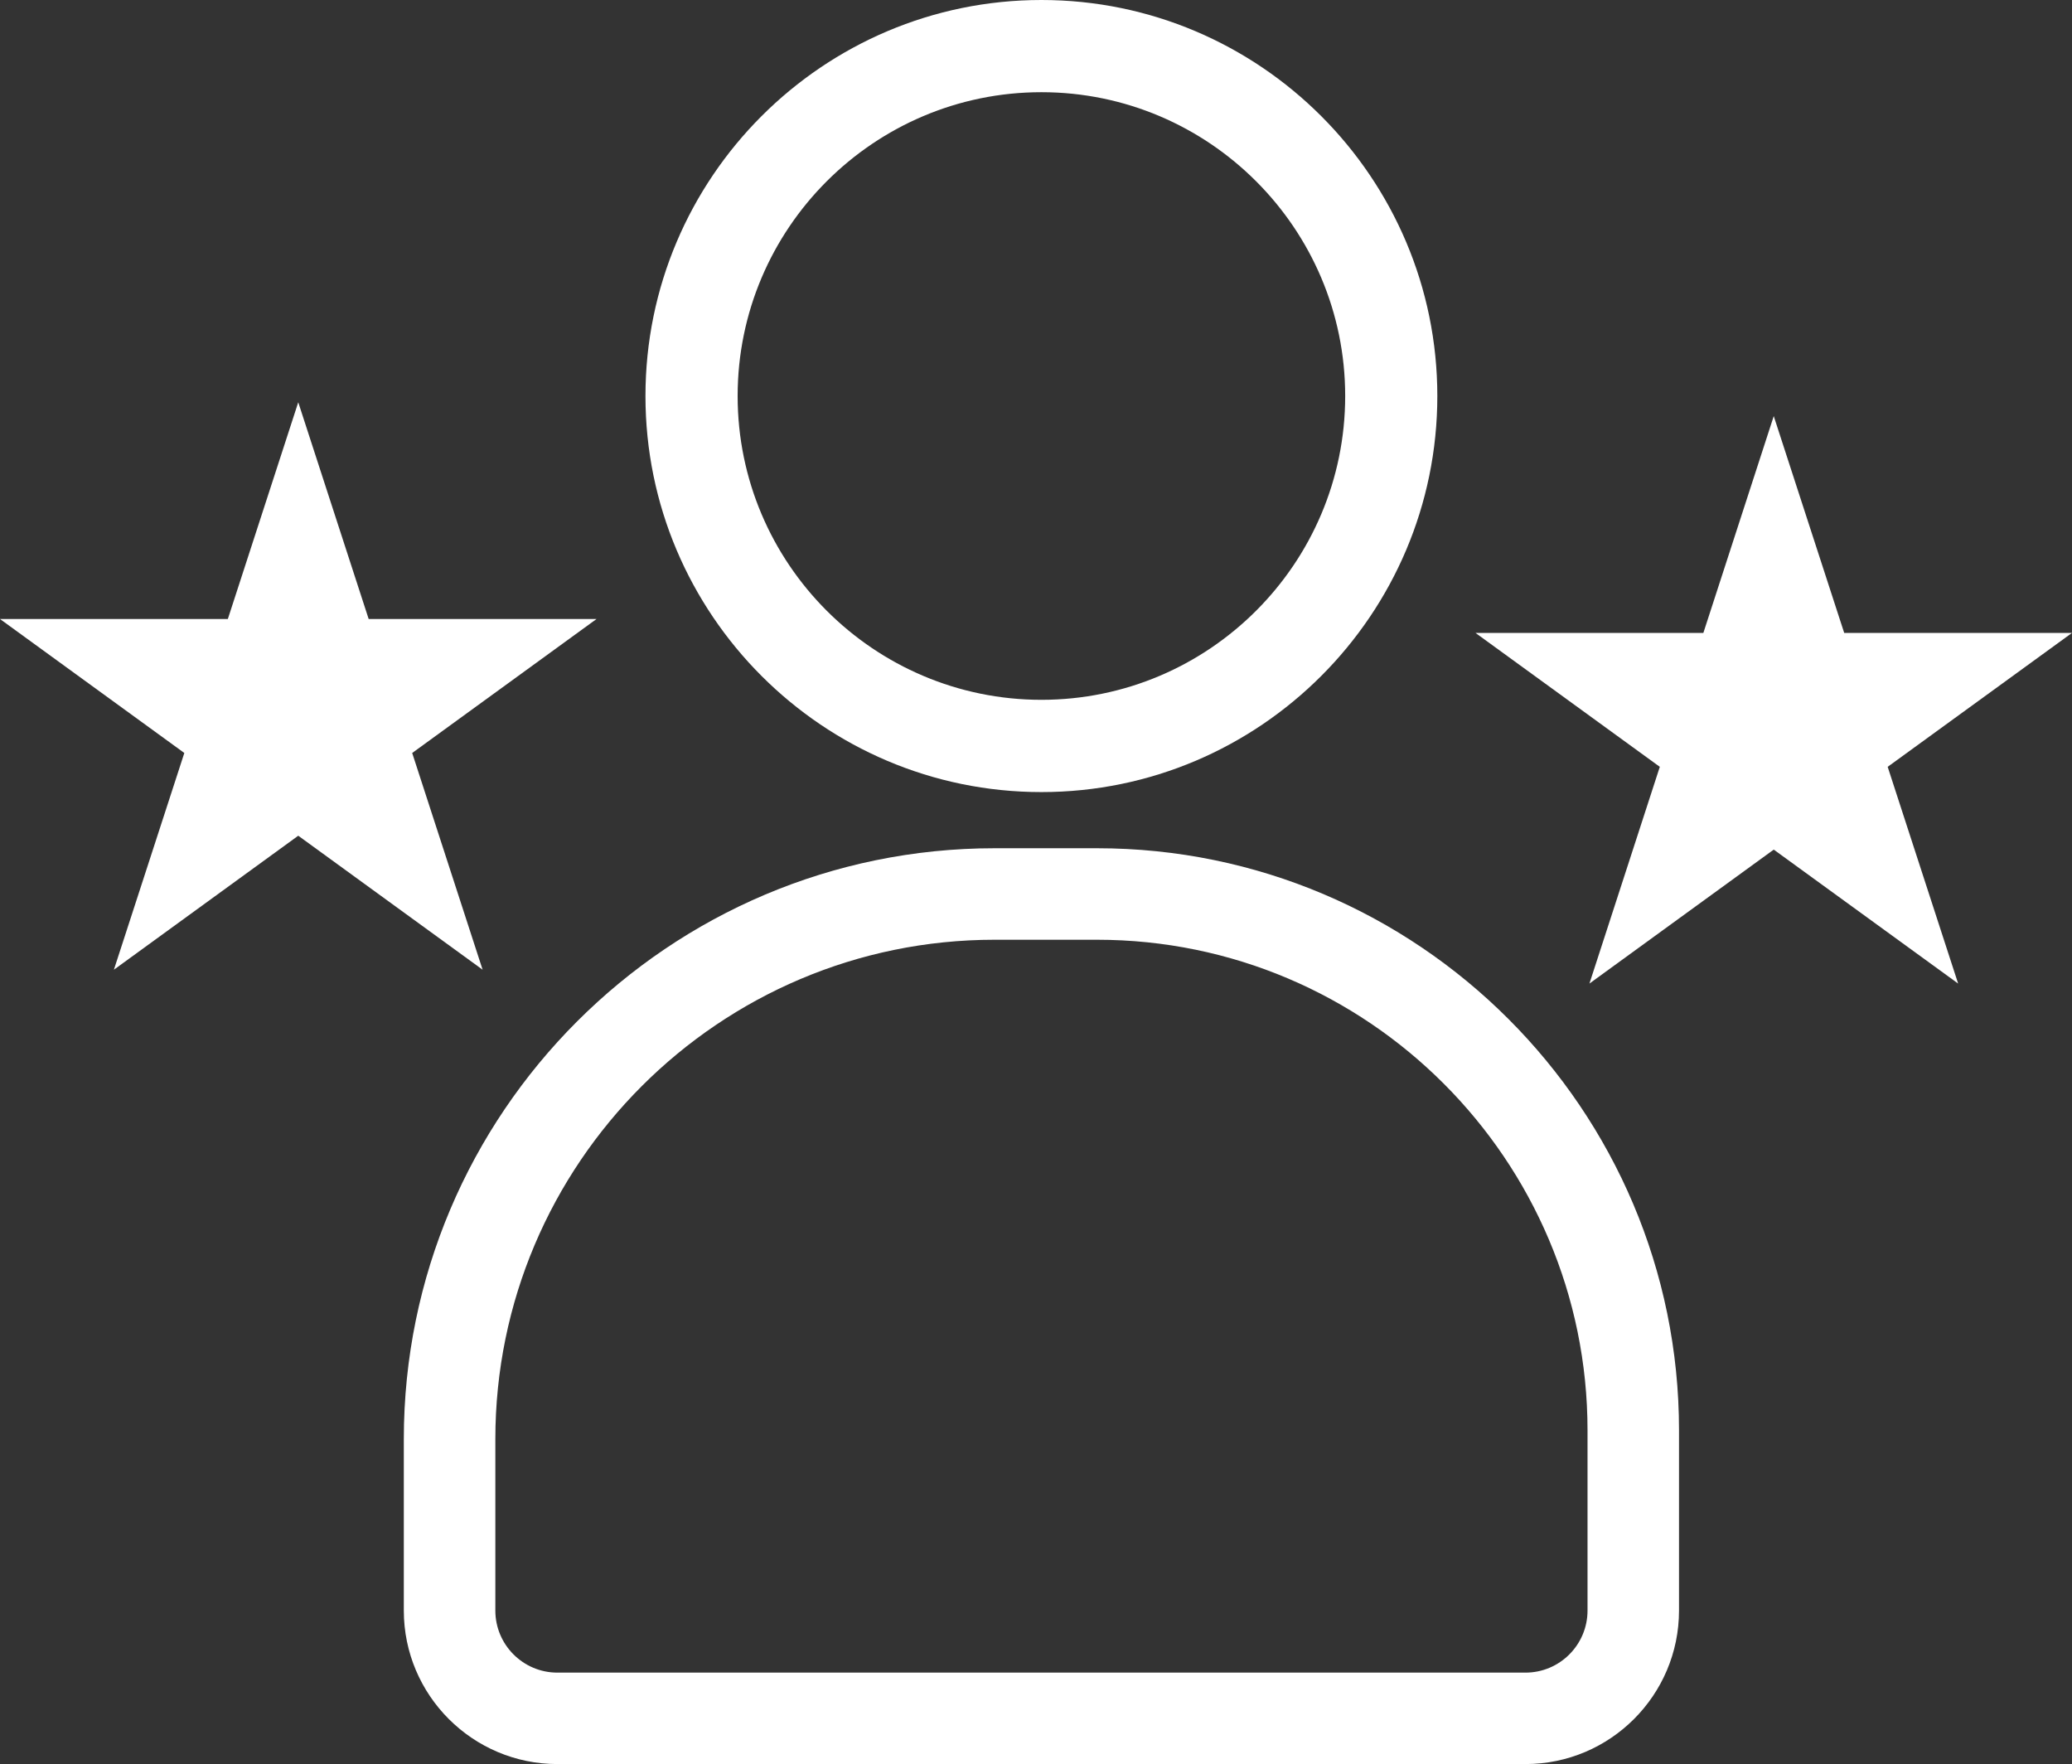
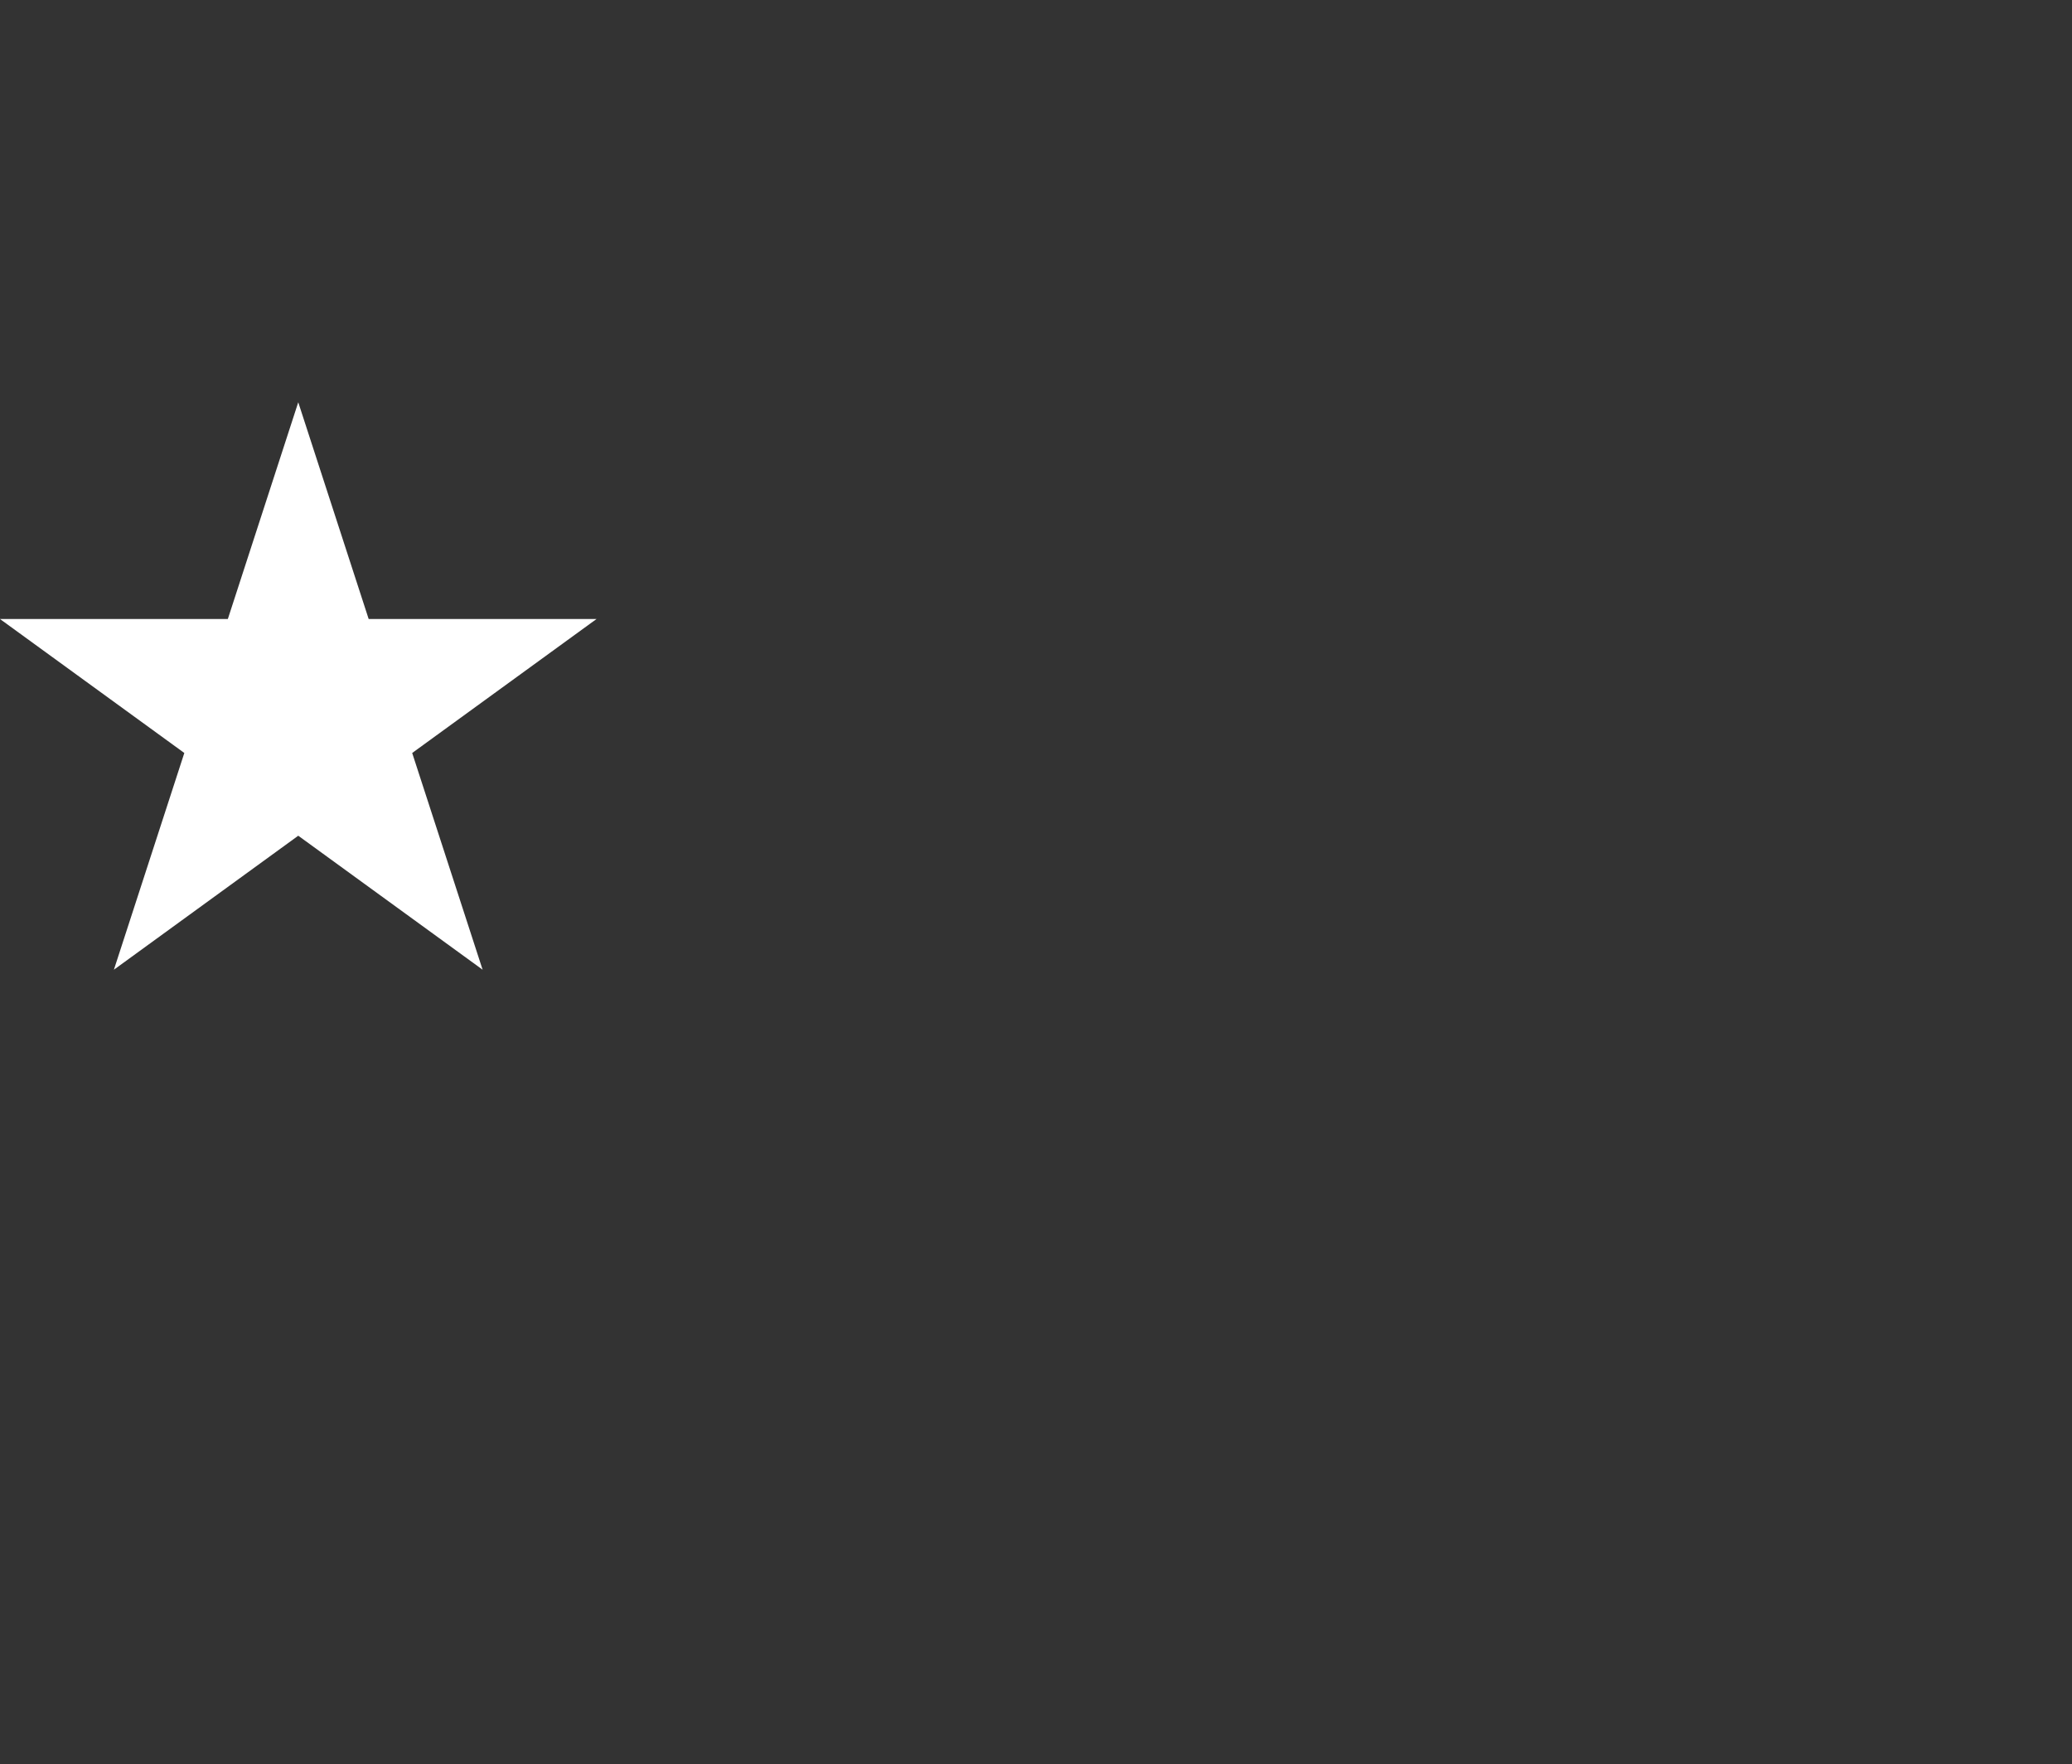
<svg xmlns="http://www.w3.org/2000/svg" version="1.1" id="Layer_1" x="0px" y="0px" width="57.612px" height="49.041px" viewBox="0 0 57.612 49.041" enable-background="new 0 0 57.612 49.041" xml:space="preserve">
  <rect x="0" y="0" width="57.612" height="49.041" fill="#333333" stroke="none" />
-   <path fill="#FFFFFF" d="M28.957,22.02c-6.071,0-11.01-4.939-11.01-11.01C17.947,4.938,22.886,0,28.957,0  c6.07,0,11.008,4.938,11.008,11.01C39.965,17.08,35.027,22.02,28.957,22.02 M28.957,2.563c-4.657,0-8.447,3.789-8.447,8.446  s3.79,8.446,8.447,8.446c4.657,0,8.446-3.789,8.446-8.446S33.614,2.563,28.957,2.563" />
-   <path fill="#FFFFFF" d="M42.417,49.041H15.497c-2.354,0-4.269-1.914-4.269-4.268v-4.766c0-9.059,7.369-16.426,16.426-16.426h2.848  c8.924,0,16.183,7.258,16.183,16.182v5.01C46.685,47.126,44.77,49.041,42.417,49.041 M27.654,26.125  c-7.654,0-13.881,6.227-13.881,13.883v4.766c0,0.951,0.773,1.725,1.724,1.725h26.919c0.951,0,1.725-0.773,1.725-1.725v-5.01  c0-7.52-6.118-13.639-13.639-13.639H27.654z" />
  <polygon fill="#FFFFFF" points="8.293,11.183 10.251,17.209 16.586,17.209 11.461,20.933 13.419,26.958 8.293,23.233 3.167,26.958   5.125,20.933 0,17.209 6.335,17.209 " />
-   <polygon fill="#FFFFFF" points="49.319,11.568 51.278,17.595 57.612,17.595 52.487,21.318 54.446,27.343 49.319,23.619   44.194,27.343 46.151,21.318 41.026,17.595 47.362,17.595 " />
</svg>